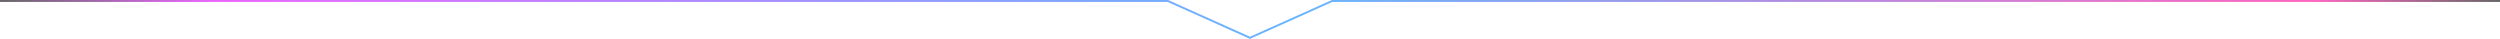
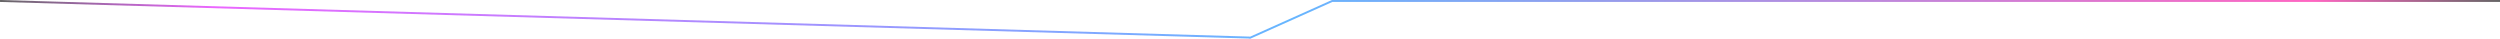
<svg xmlns="http://www.w3.org/2000/svg" width="1279" height="20" viewBox="0 0 1279 20" fill="none">
-   <path opacity="0.6" d="M0 0.498H597.476L639.207 19.217L639.488 19.336L681.524 0.498H1279" stroke="url(#paint0_linear_0_26)" stroke-miterlimit="10" />
+   <path opacity="0.6" d="M0 0.498L639.207 19.217L639.488 19.336L681.524 0.498H1279" stroke="url(#paint0_linear_0_26)" stroke-miterlimit="10" />
  <defs>
    <linearGradient id="paint0_linear_0_26" x1="0" y1="19.338" x2="1279" y2="19.338" gradientUnits="userSpaceOnUse">
      <stop />
      <stop offset="0.085" stop-color="#DE00FF" />
      <stop offset="0.515" stop-color="#0085FF" />
      <stop offset="0.925" stop-color="#FF0099" />
      <stop offset="1" />
    </linearGradient>
  </defs>
</svg>